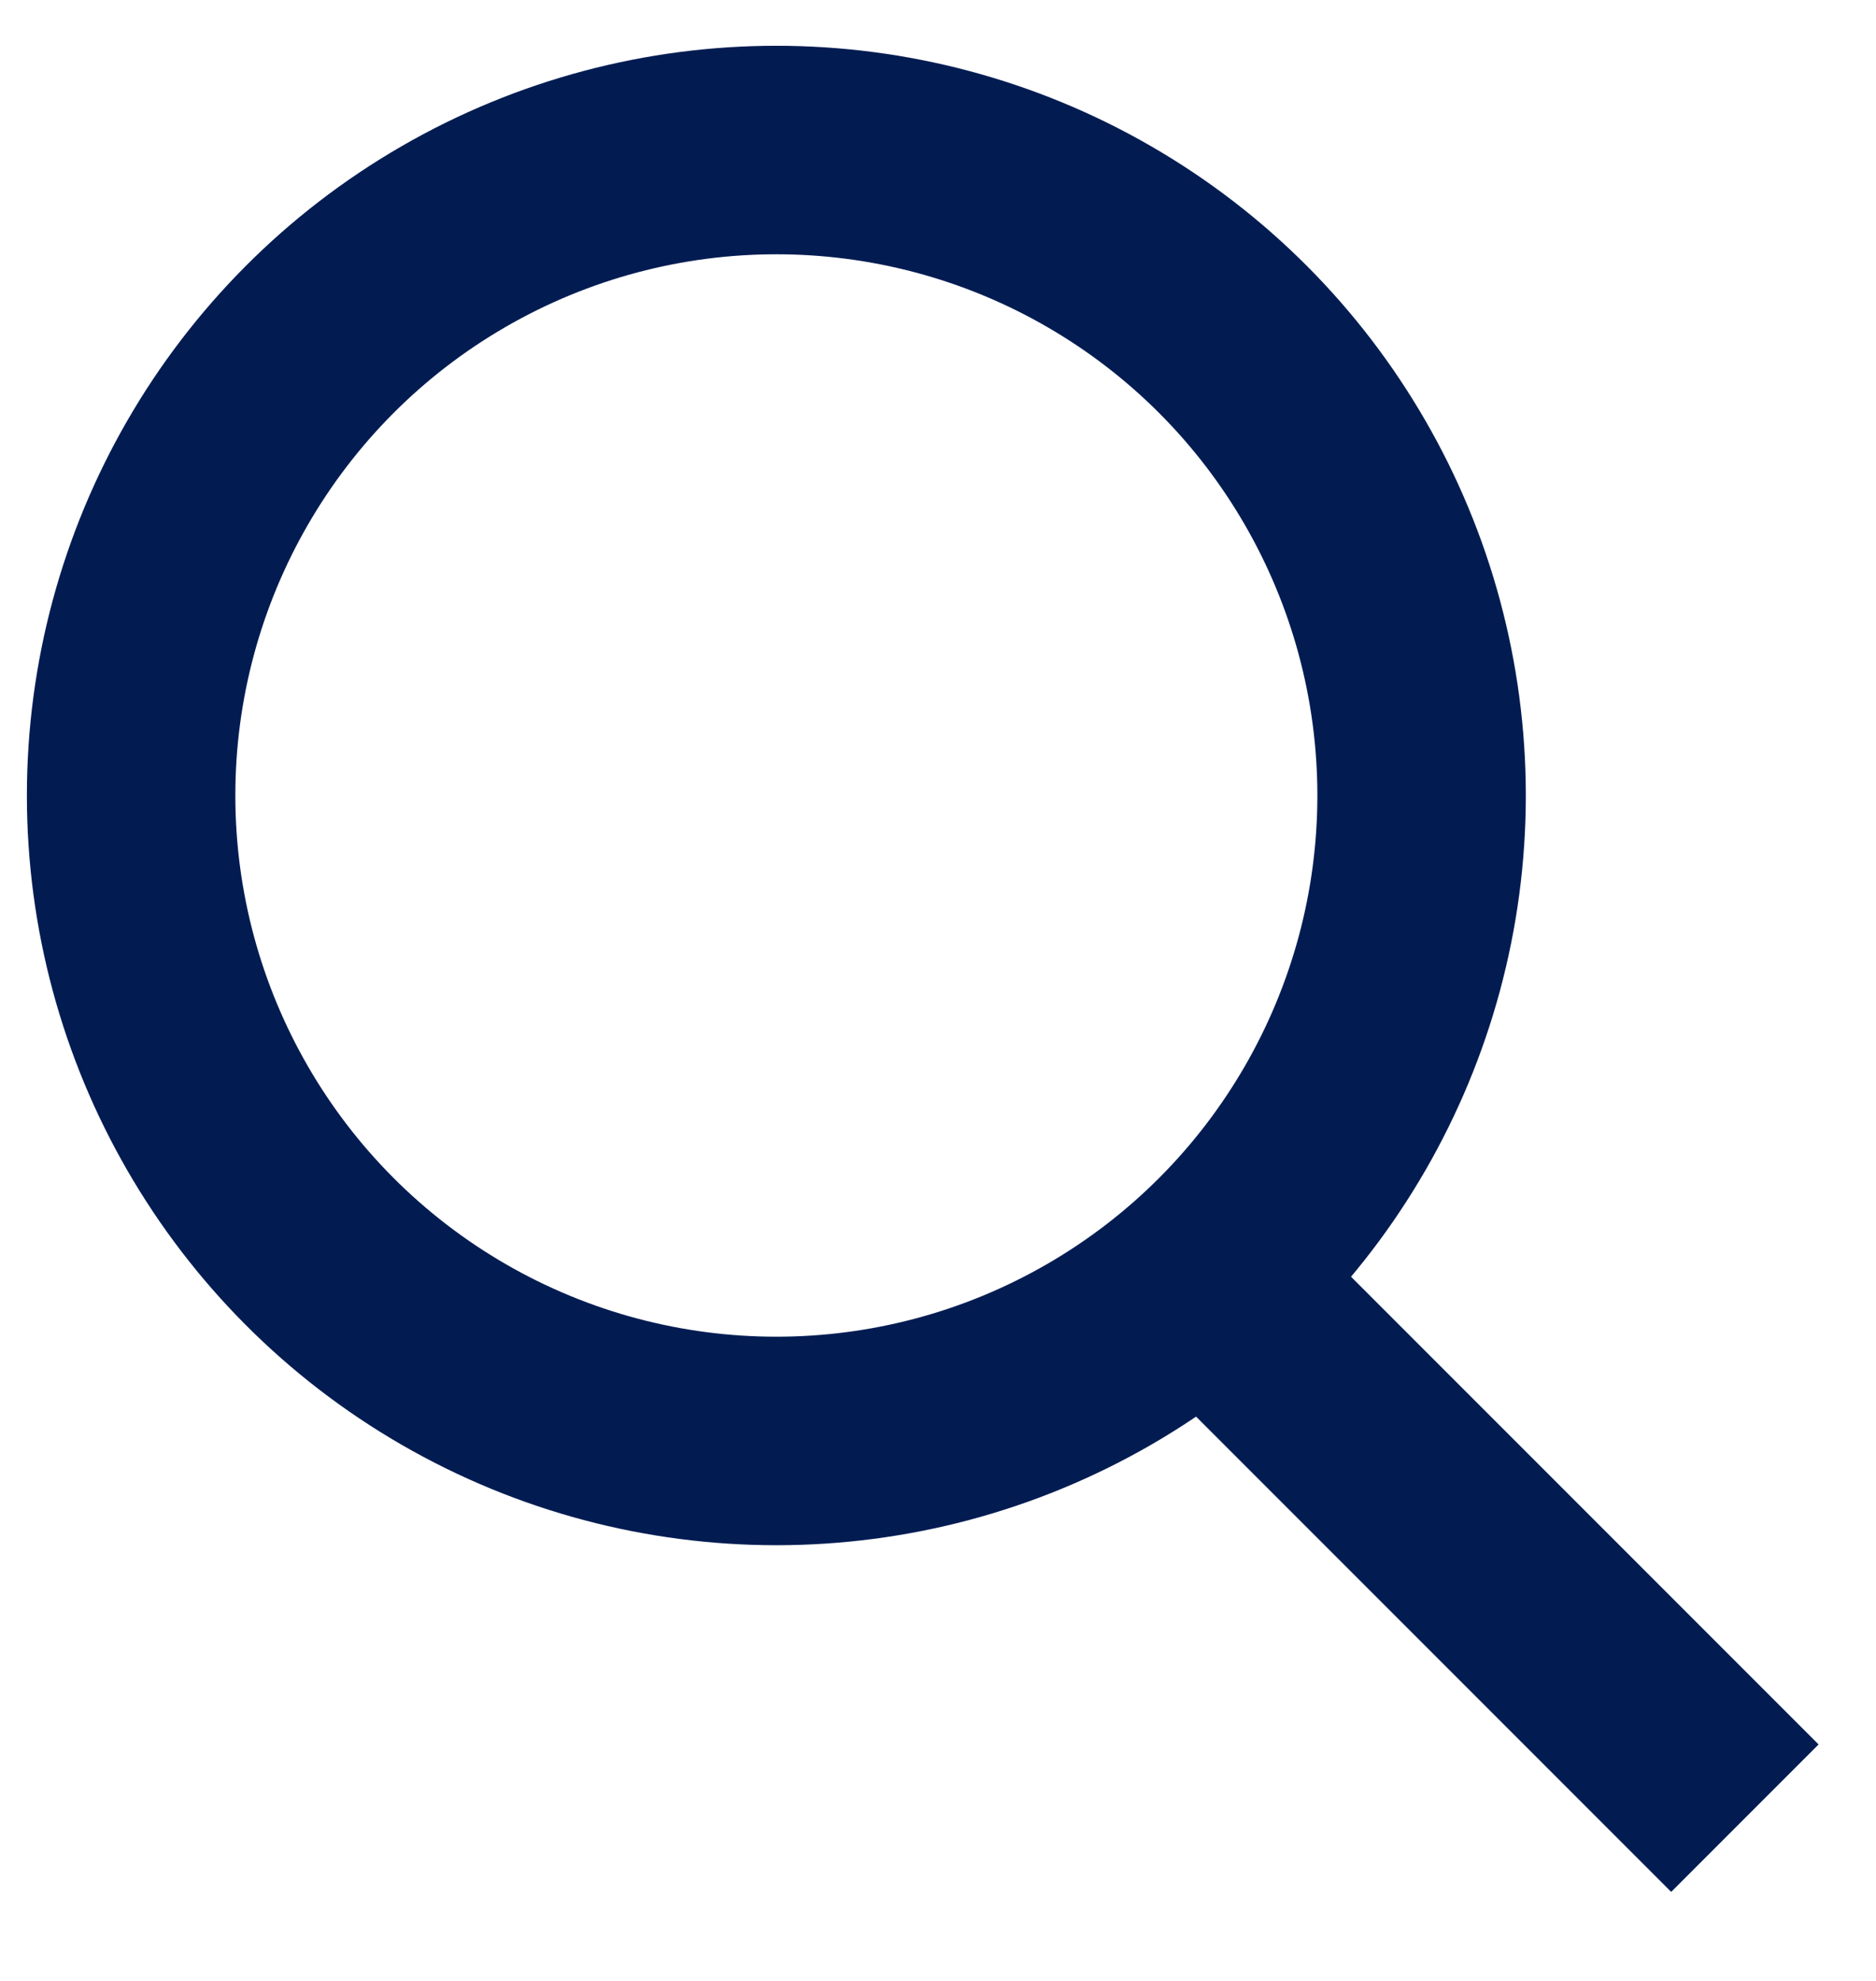
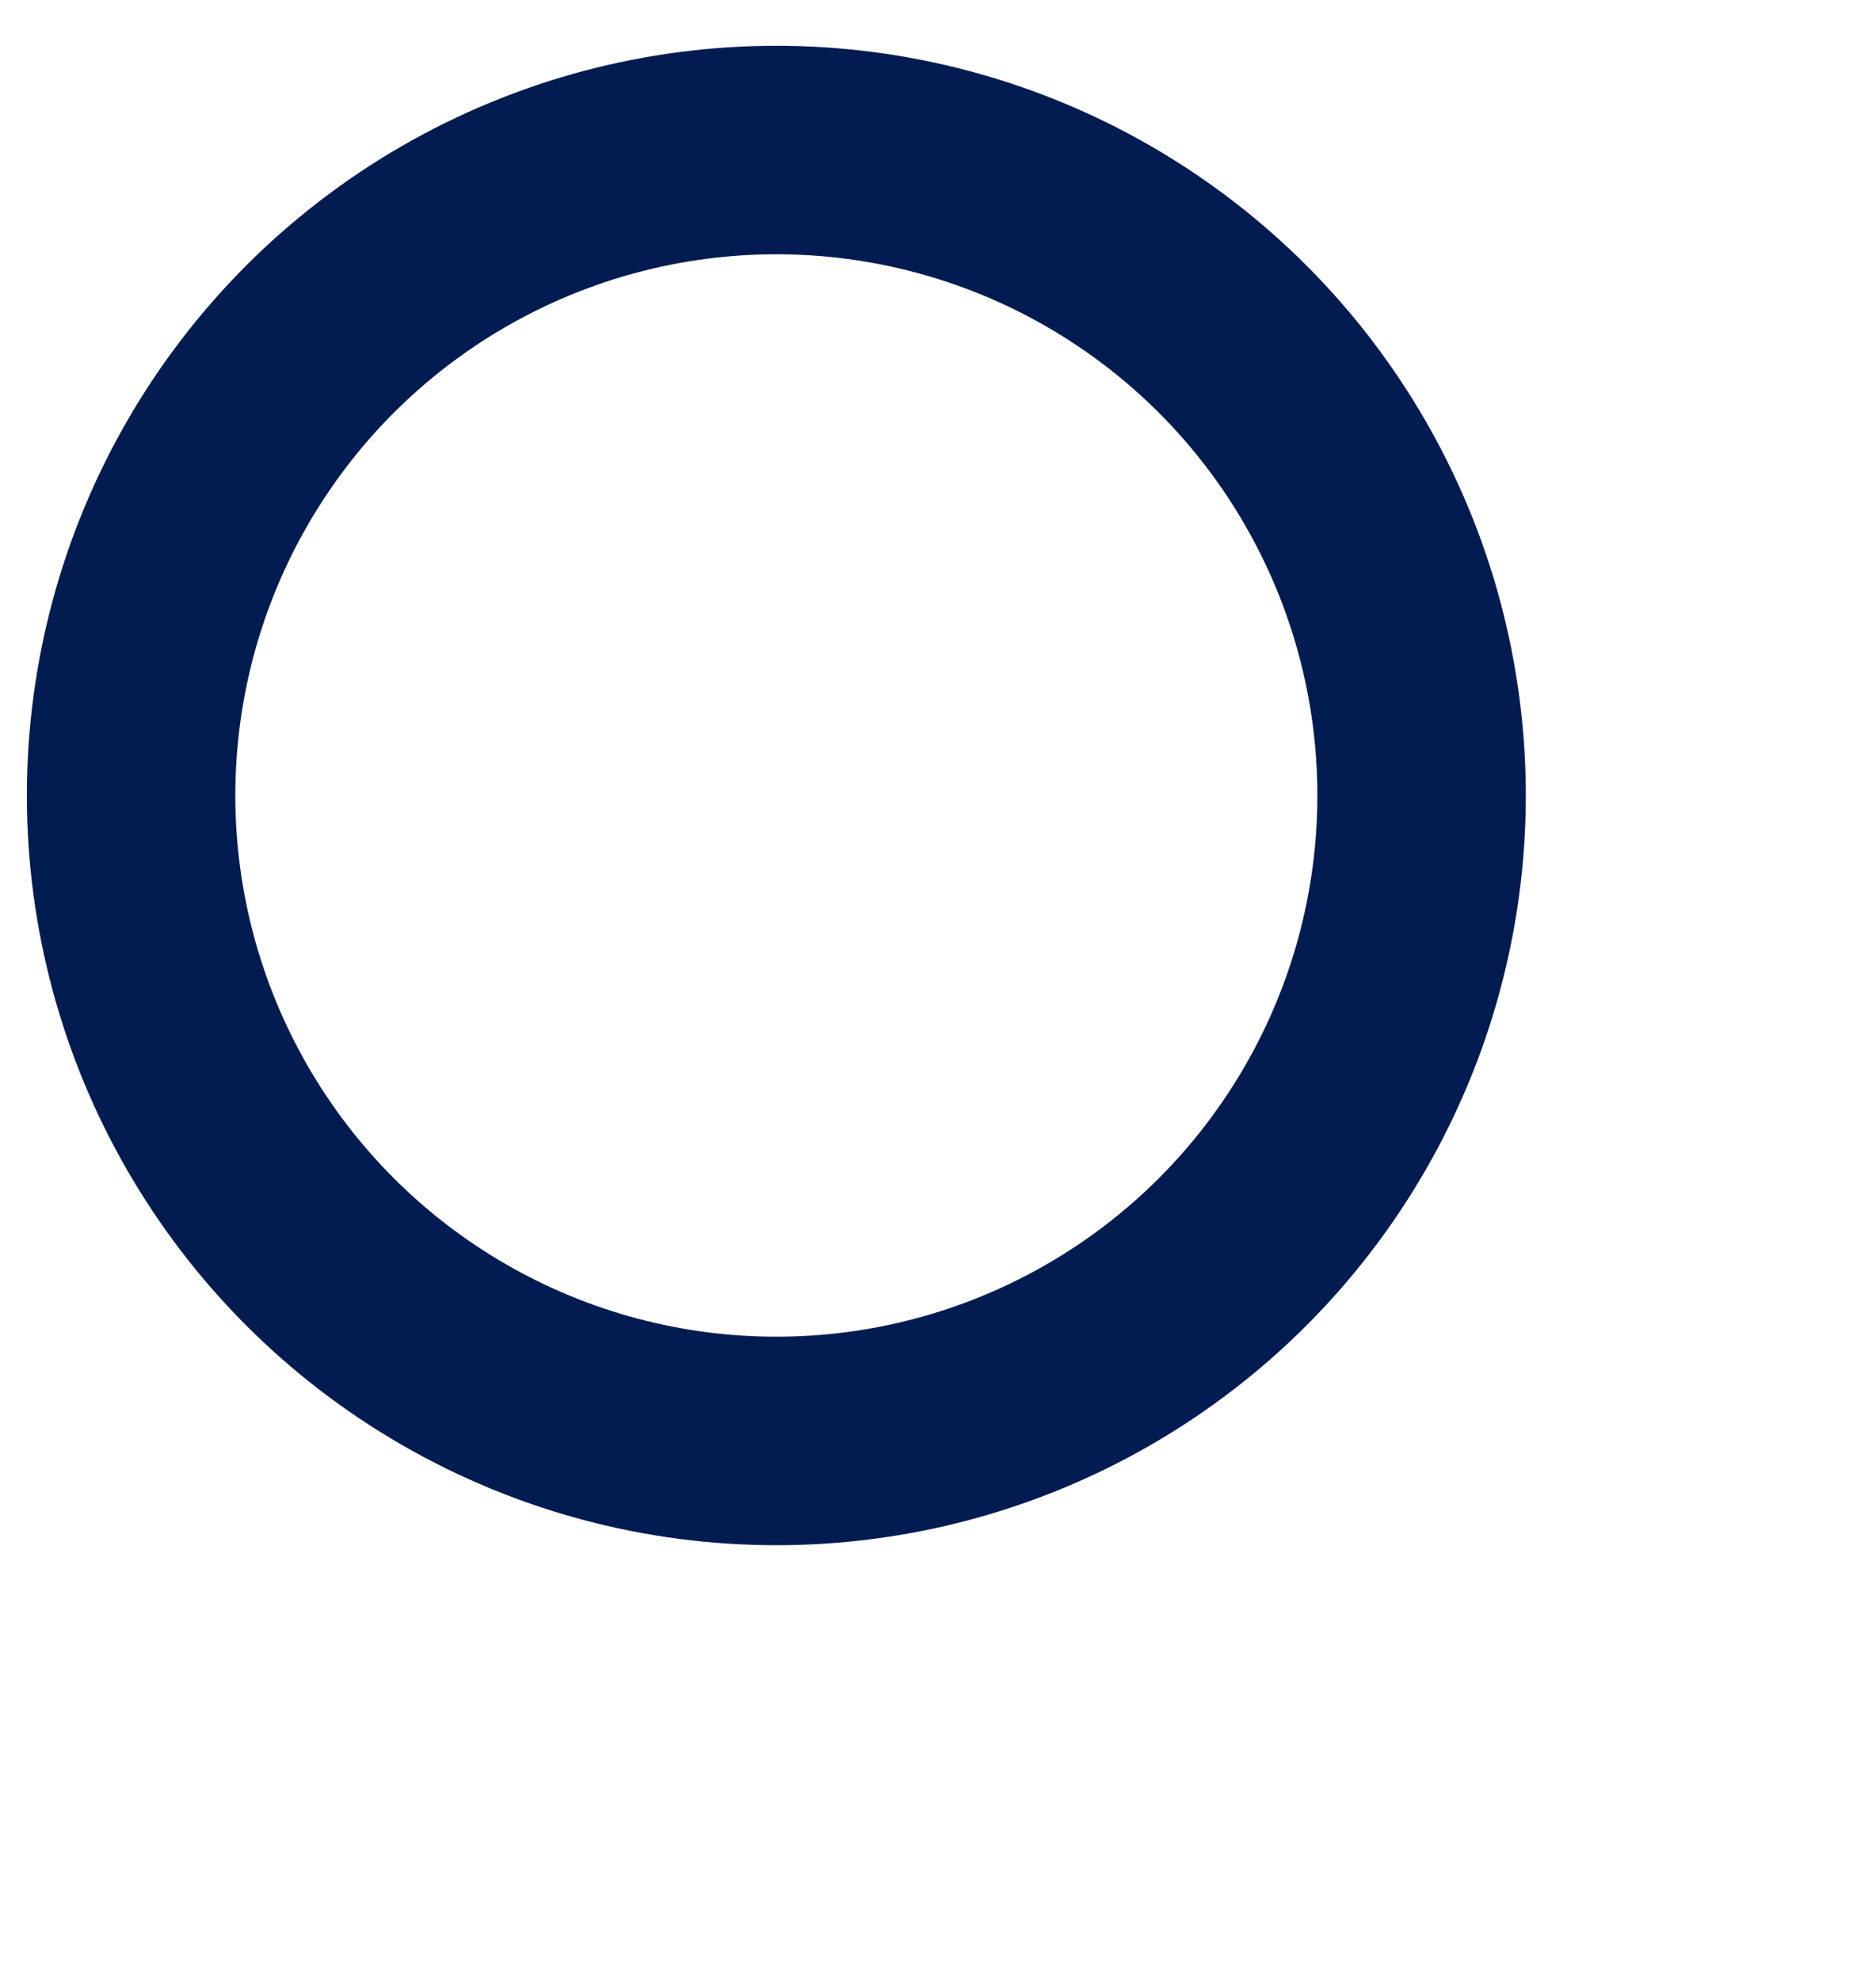
<svg xmlns="http://www.w3.org/2000/svg" width="18px" height="19px" viewBox="0 0 18 19" version="1.1">
  <title>Group</title>
  <g id="UI-Design-V3" stroke="none" stroke-width="1" fill="none" fill-rule="evenodd">
    <g id="Top-Leaders-Arbitrators-&amp;-Counsel" transform="translate(-1094, -284)" stroke="#021C52" stroke-width="2">
      <g id="Group" transform="translate(1095.258, 285.439)">
        <circle id="Oval" cx="6.191" cy="6.191" r="6.191" />
-         <line x1="10.311" y1="10.827" x2="15.484" y2="16" id="Path-2" />
      </g>
    </g>
  </g>
</svg>